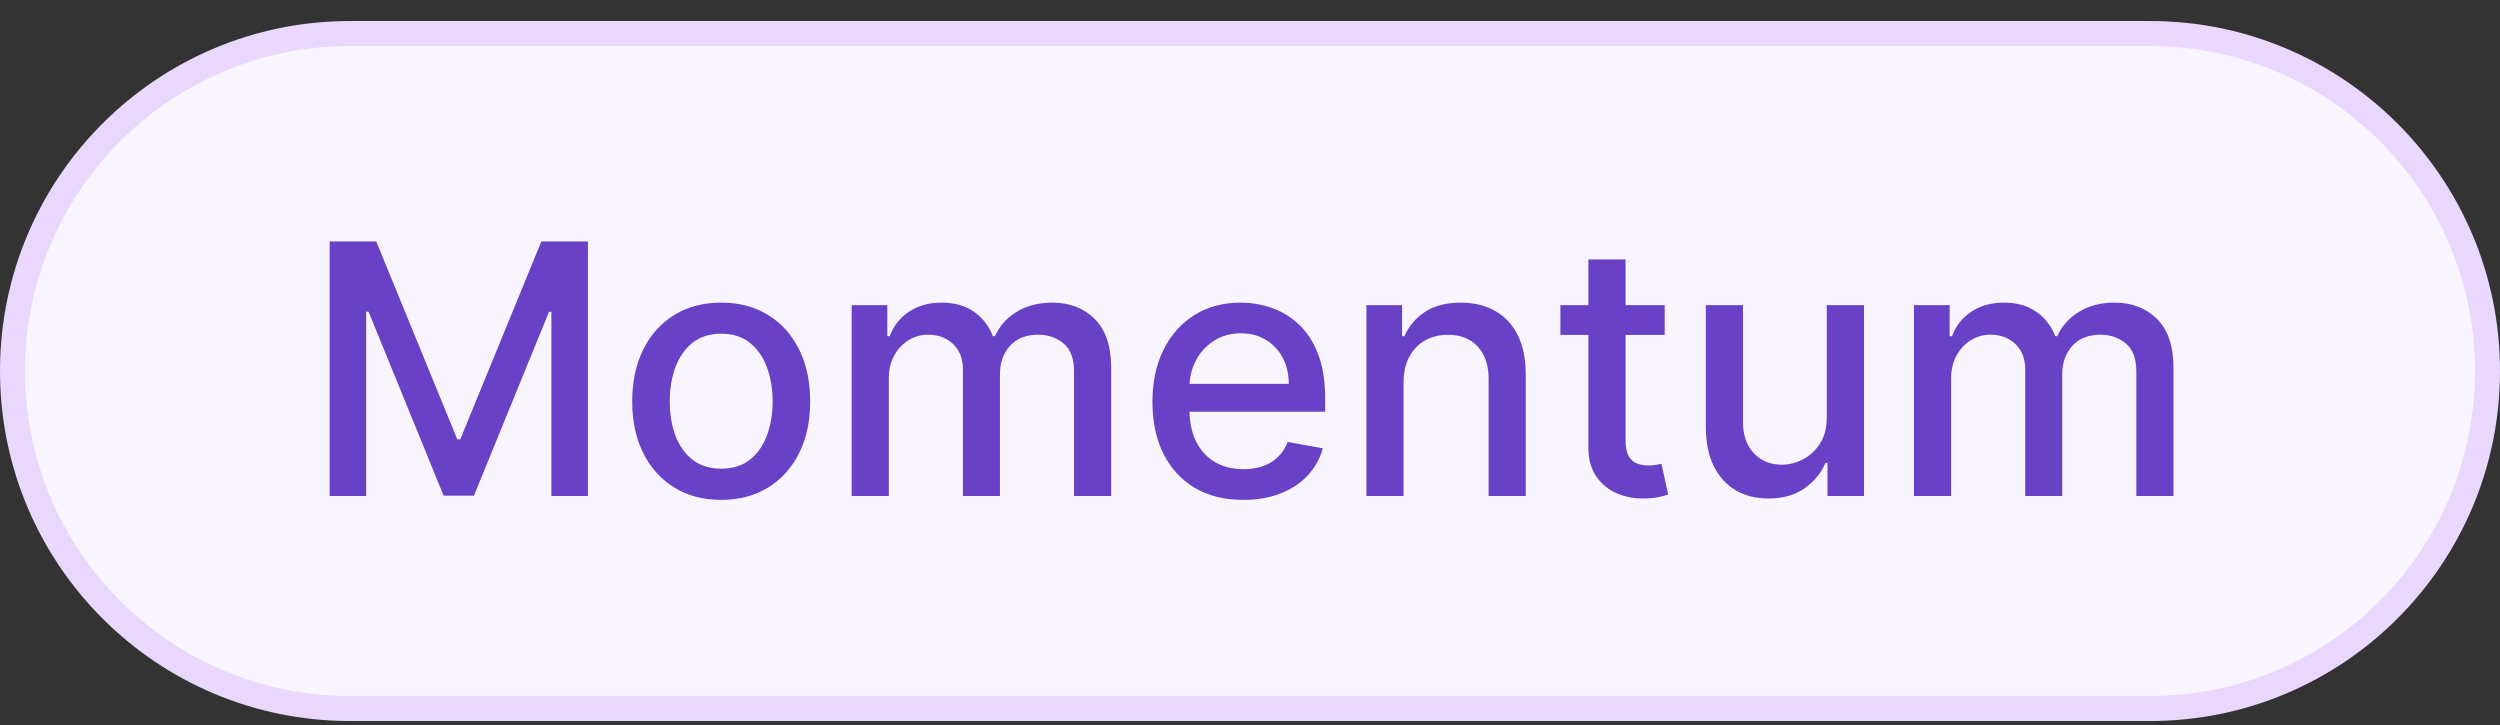
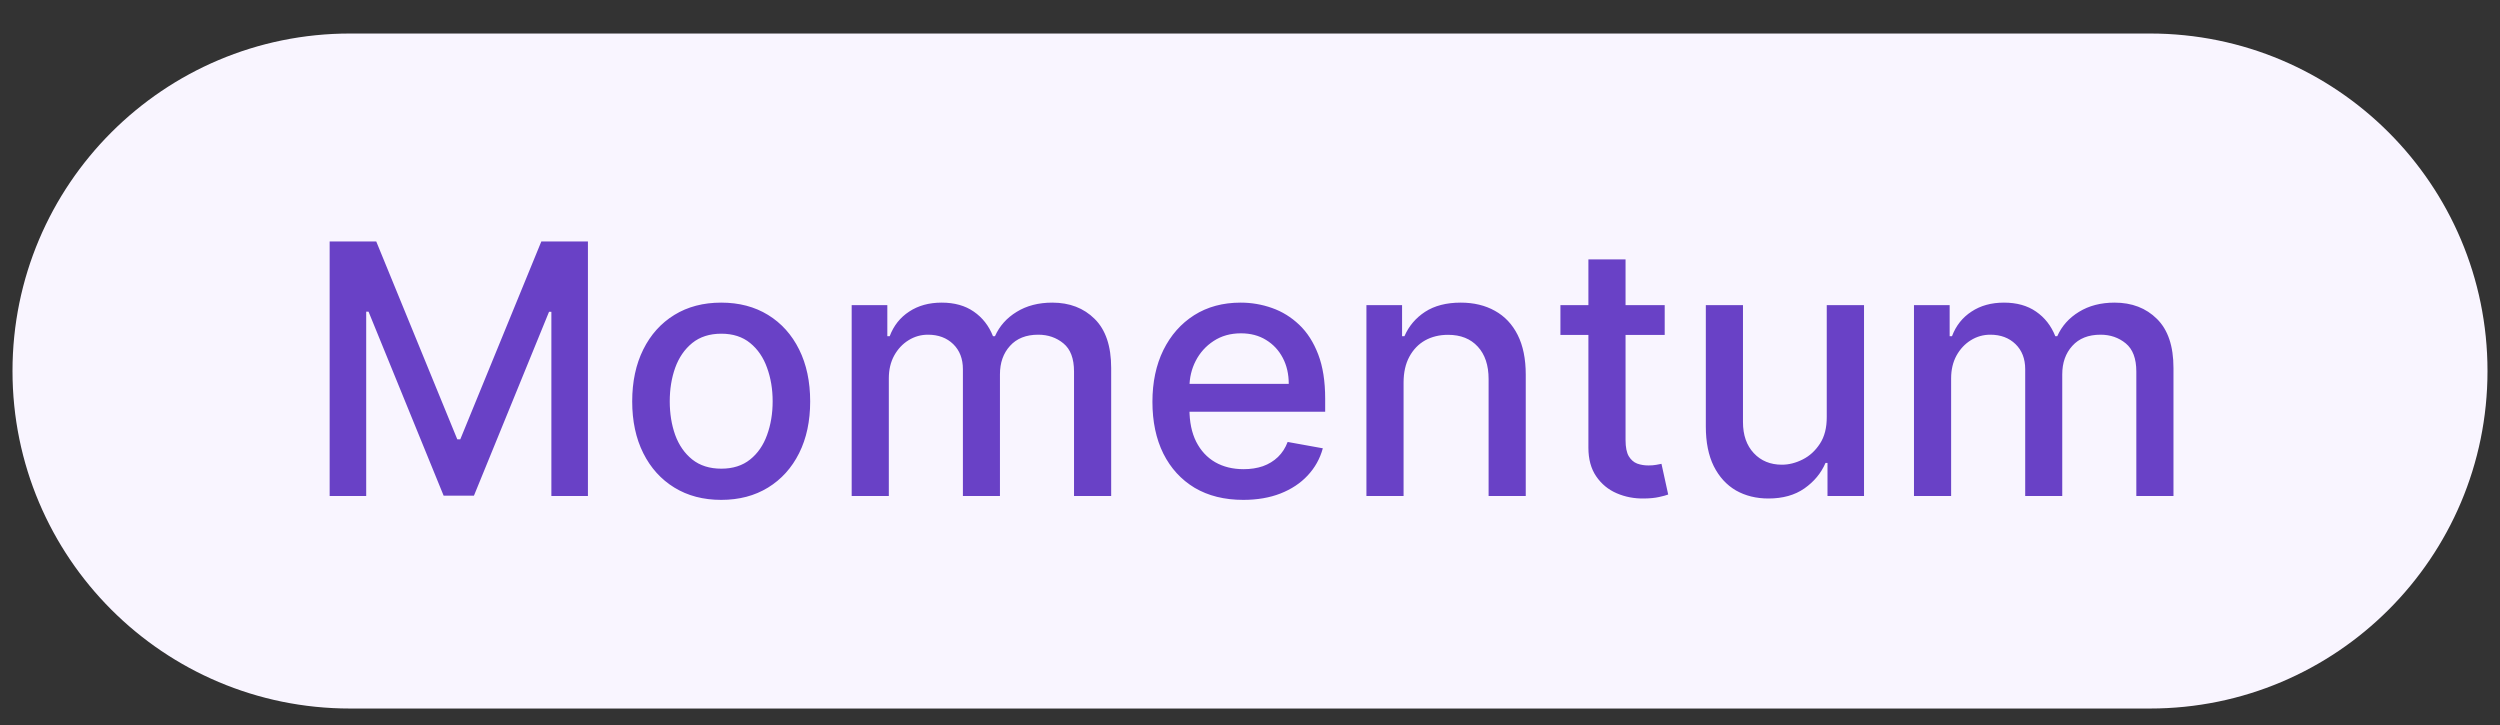
<svg xmlns="http://www.w3.org/2000/svg" width="100" height="29" viewBox="0 0 100 29" fill="none">
  <rect x="0" y="0" width="100" height="29" fill="#333333" stroke="none" />
  <path d="M14 1.341H86C93.456 1.341 99.5 7.385 99.5 14.841C99.5 22.297 93.456 28.341 86 28.341H14C6.544 28.341 0.5 22.297 0.5 14.841C0.5 7.385 6.544 1.341 14 1.341Z" fill="#F9F5FF" />
-   <path d="M14 1.341H86C93.456 1.341 99.5 7.385 99.5 14.841C99.5 22.297 93.456 28.341 86 28.341H14C6.544 28.341 0.5 22.297 0.5 14.841C0.5 7.385 6.544 1.341 14 1.341Z" stroke="#E9D7FE" />
  <path d="M13.186 9.659H15.05L18.292 17.574H18.411L21.653 9.659H23.517V19.841H22.055V12.473H21.961L18.958 19.826H17.745L14.742 12.468H14.648V19.841H13.186V9.659ZM28.848 19.995C28.132 19.995 27.507 19.831 26.974 19.503C26.44 19.175 26.026 18.716 25.731 18.126C25.436 17.536 25.288 16.846 25.288 16.057C25.288 15.265 25.436 14.573 25.731 13.979C26.026 13.386 26.44 12.925 26.974 12.597C27.507 12.269 28.132 12.105 28.848 12.105C29.564 12.105 30.188 12.269 30.722 12.597C31.256 12.925 31.67 13.386 31.965 13.979C32.26 14.573 32.407 15.265 32.407 16.057C32.407 16.846 32.26 17.536 31.965 18.126C31.67 18.716 31.256 19.175 30.722 19.503C30.188 19.831 29.564 19.995 28.848 19.995ZM28.853 18.747C29.317 18.747 29.701 18.624 30.006 18.379C30.311 18.134 30.536 17.807 30.682 17.4C30.831 16.992 30.906 16.543 30.906 16.052C30.906 15.565 30.831 15.118 30.682 14.71C30.536 14.299 30.311 13.969 30.006 13.721C29.701 13.472 29.317 13.348 28.853 13.348C28.385 13.348 27.998 13.472 27.689 13.721C27.384 13.969 27.157 14.299 27.008 14.71C26.862 15.118 26.79 15.565 26.79 16.052C26.79 16.543 26.862 16.992 27.008 17.4C27.157 17.807 27.384 18.134 27.689 18.379C27.998 18.624 28.385 18.747 28.853 18.747ZM34.067 19.841V12.204H35.493V13.447H35.588C35.747 13.026 36.007 12.698 36.368 12.463C36.73 12.224 37.162 12.105 37.666 12.105C38.176 12.105 38.604 12.224 38.949 12.463C39.297 12.702 39.554 13.03 39.719 13.447H39.799C39.981 13.04 40.271 12.715 40.669 12.473C41.067 12.228 41.541 12.105 42.091 12.105C42.783 12.105 43.349 12.322 43.786 12.756C44.227 13.191 44.447 13.845 44.447 14.72V19.841H42.961V14.859C42.961 14.342 42.82 13.968 42.538 13.736C42.257 13.504 41.92 13.388 41.529 13.388C41.045 13.388 40.669 13.537 40.401 13.835C40.132 14.13 39.998 14.51 39.998 14.974V19.841H38.516V14.765C38.516 14.351 38.387 14.017 38.129 13.765C37.87 13.514 37.533 13.388 37.119 13.388C36.837 13.388 36.577 13.462 36.339 13.611C36.103 13.757 35.913 13.961 35.767 14.223C35.624 14.485 35.553 14.788 35.553 15.133V19.841H34.067ZM49.731 19.995C48.978 19.995 48.331 19.834 47.787 19.513C47.247 19.188 46.829 18.732 46.534 18.145C46.242 17.555 46.097 16.864 46.097 16.072C46.097 15.29 46.242 14.601 46.534 14.004C46.829 13.408 47.24 12.942 47.767 12.607C48.297 12.272 48.917 12.105 49.627 12.105C50.057 12.105 50.475 12.176 50.879 12.319C51.284 12.461 51.647 12.685 51.968 12.99C52.29 13.295 52.543 13.691 52.729 14.178C52.914 14.662 53.007 15.25 53.007 15.943V16.47H46.937V15.356H51.55C51.55 14.965 51.471 14.619 51.312 14.317C51.153 14.012 50.929 13.772 50.641 13.597C50.356 13.421 50.021 13.333 49.636 13.333C49.219 13.333 48.854 13.436 48.543 13.641C48.234 13.843 47.996 14.109 47.827 14.437C47.661 14.761 47.578 15.114 47.578 15.496V16.366C47.578 16.876 47.668 17.31 47.847 17.668C48.029 18.026 48.282 18.3 48.607 18.488C48.932 18.674 49.312 18.767 49.746 18.767C50.028 18.767 50.284 18.727 50.516 18.648C50.748 18.565 50.949 18.442 51.118 18.28C51.287 18.117 51.416 17.917 51.506 17.678L52.913 17.932C52.8 18.346 52.598 18.709 52.306 19.02C52.018 19.329 51.655 19.569 51.217 19.741C50.783 19.91 50.288 19.995 49.731 19.995ZM56.143 15.307V19.841H54.657V12.204H56.083V13.447H56.178C56.353 13.043 56.629 12.718 57.003 12.473C57.381 12.228 57.857 12.105 58.43 12.105C58.95 12.105 59.406 12.214 59.797 12.433C60.188 12.649 60.492 12.97 60.707 13.398C60.922 13.825 61.03 14.354 61.03 14.984V19.841H59.544V15.163C59.544 14.609 59.399 14.177 59.111 13.865C58.823 13.55 58.427 13.393 57.923 13.393C57.578 13.393 57.272 13.467 57.003 13.616C56.738 13.765 56.528 13.984 56.372 14.273C56.219 14.558 56.143 14.902 56.143 15.307ZM66.588 12.204V13.398H62.417V12.204H66.588ZM63.536 10.375H65.022V17.599C65.022 17.887 65.065 18.104 65.151 18.25C65.238 18.392 65.349 18.49 65.485 18.543C65.624 18.593 65.775 18.618 65.937 18.618C66.056 18.618 66.161 18.61 66.25 18.593C66.34 18.576 66.409 18.563 66.459 18.553L66.728 19.781C66.641 19.814 66.519 19.847 66.36 19.881C66.201 19.917 66.002 19.937 65.763 19.94C65.372 19.947 65.007 19.877 64.669 19.731C64.331 19.586 64.058 19.36 63.849 19.055C63.64 18.75 63.536 18.368 63.536 17.907V10.375ZM73.07 16.674V12.204H74.561V19.841H73.1V18.518H73.02C72.845 18.926 72.563 19.266 72.175 19.538C71.791 19.806 71.312 19.94 70.738 19.94C70.248 19.94 69.814 19.832 69.436 19.617C69.061 19.398 68.766 19.075 68.551 18.648C68.339 18.22 68.233 17.691 68.233 17.062V12.204H69.719V16.883C69.719 17.403 69.863 17.817 70.152 18.126C70.44 18.434 70.815 18.588 71.275 18.588C71.554 18.588 71.831 18.518 72.106 18.379C72.384 18.24 72.614 18.029 72.797 17.748C72.982 17.466 73.073 17.108 73.07 16.674ZM76.559 19.841V12.204H77.986V13.447H78.08C78.239 13.026 78.499 12.698 78.861 12.463C79.222 12.224 79.654 12.105 80.158 12.105C80.669 12.105 81.096 12.224 81.441 12.463C81.789 12.702 82.046 13.03 82.212 13.447H82.291C82.473 13.04 82.763 12.715 83.161 12.473C83.559 12.228 84.033 12.105 84.583 12.105C85.276 12.105 85.841 12.322 86.278 12.756C86.719 13.191 86.939 13.845 86.939 14.72V19.841H85.453V14.859C85.453 14.342 85.312 13.968 85.031 13.736C84.749 13.504 84.412 13.388 84.021 13.388C83.537 13.388 83.161 13.537 82.893 13.835C82.624 14.13 82.49 14.51 82.49 14.974V19.841H81.008V14.765C81.008 14.351 80.879 14.017 80.621 13.765C80.362 13.514 80.026 13.388 79.611 13.388C79.33 13.388 79.07 13.462 78.831 13.611C78.596 13.757 78.405 13.961 78.259 14.223C78.117 14.485 78.045 14.788 78.045 15.133V19.841H76.559Z" fill="#6941C6" />
</svg>